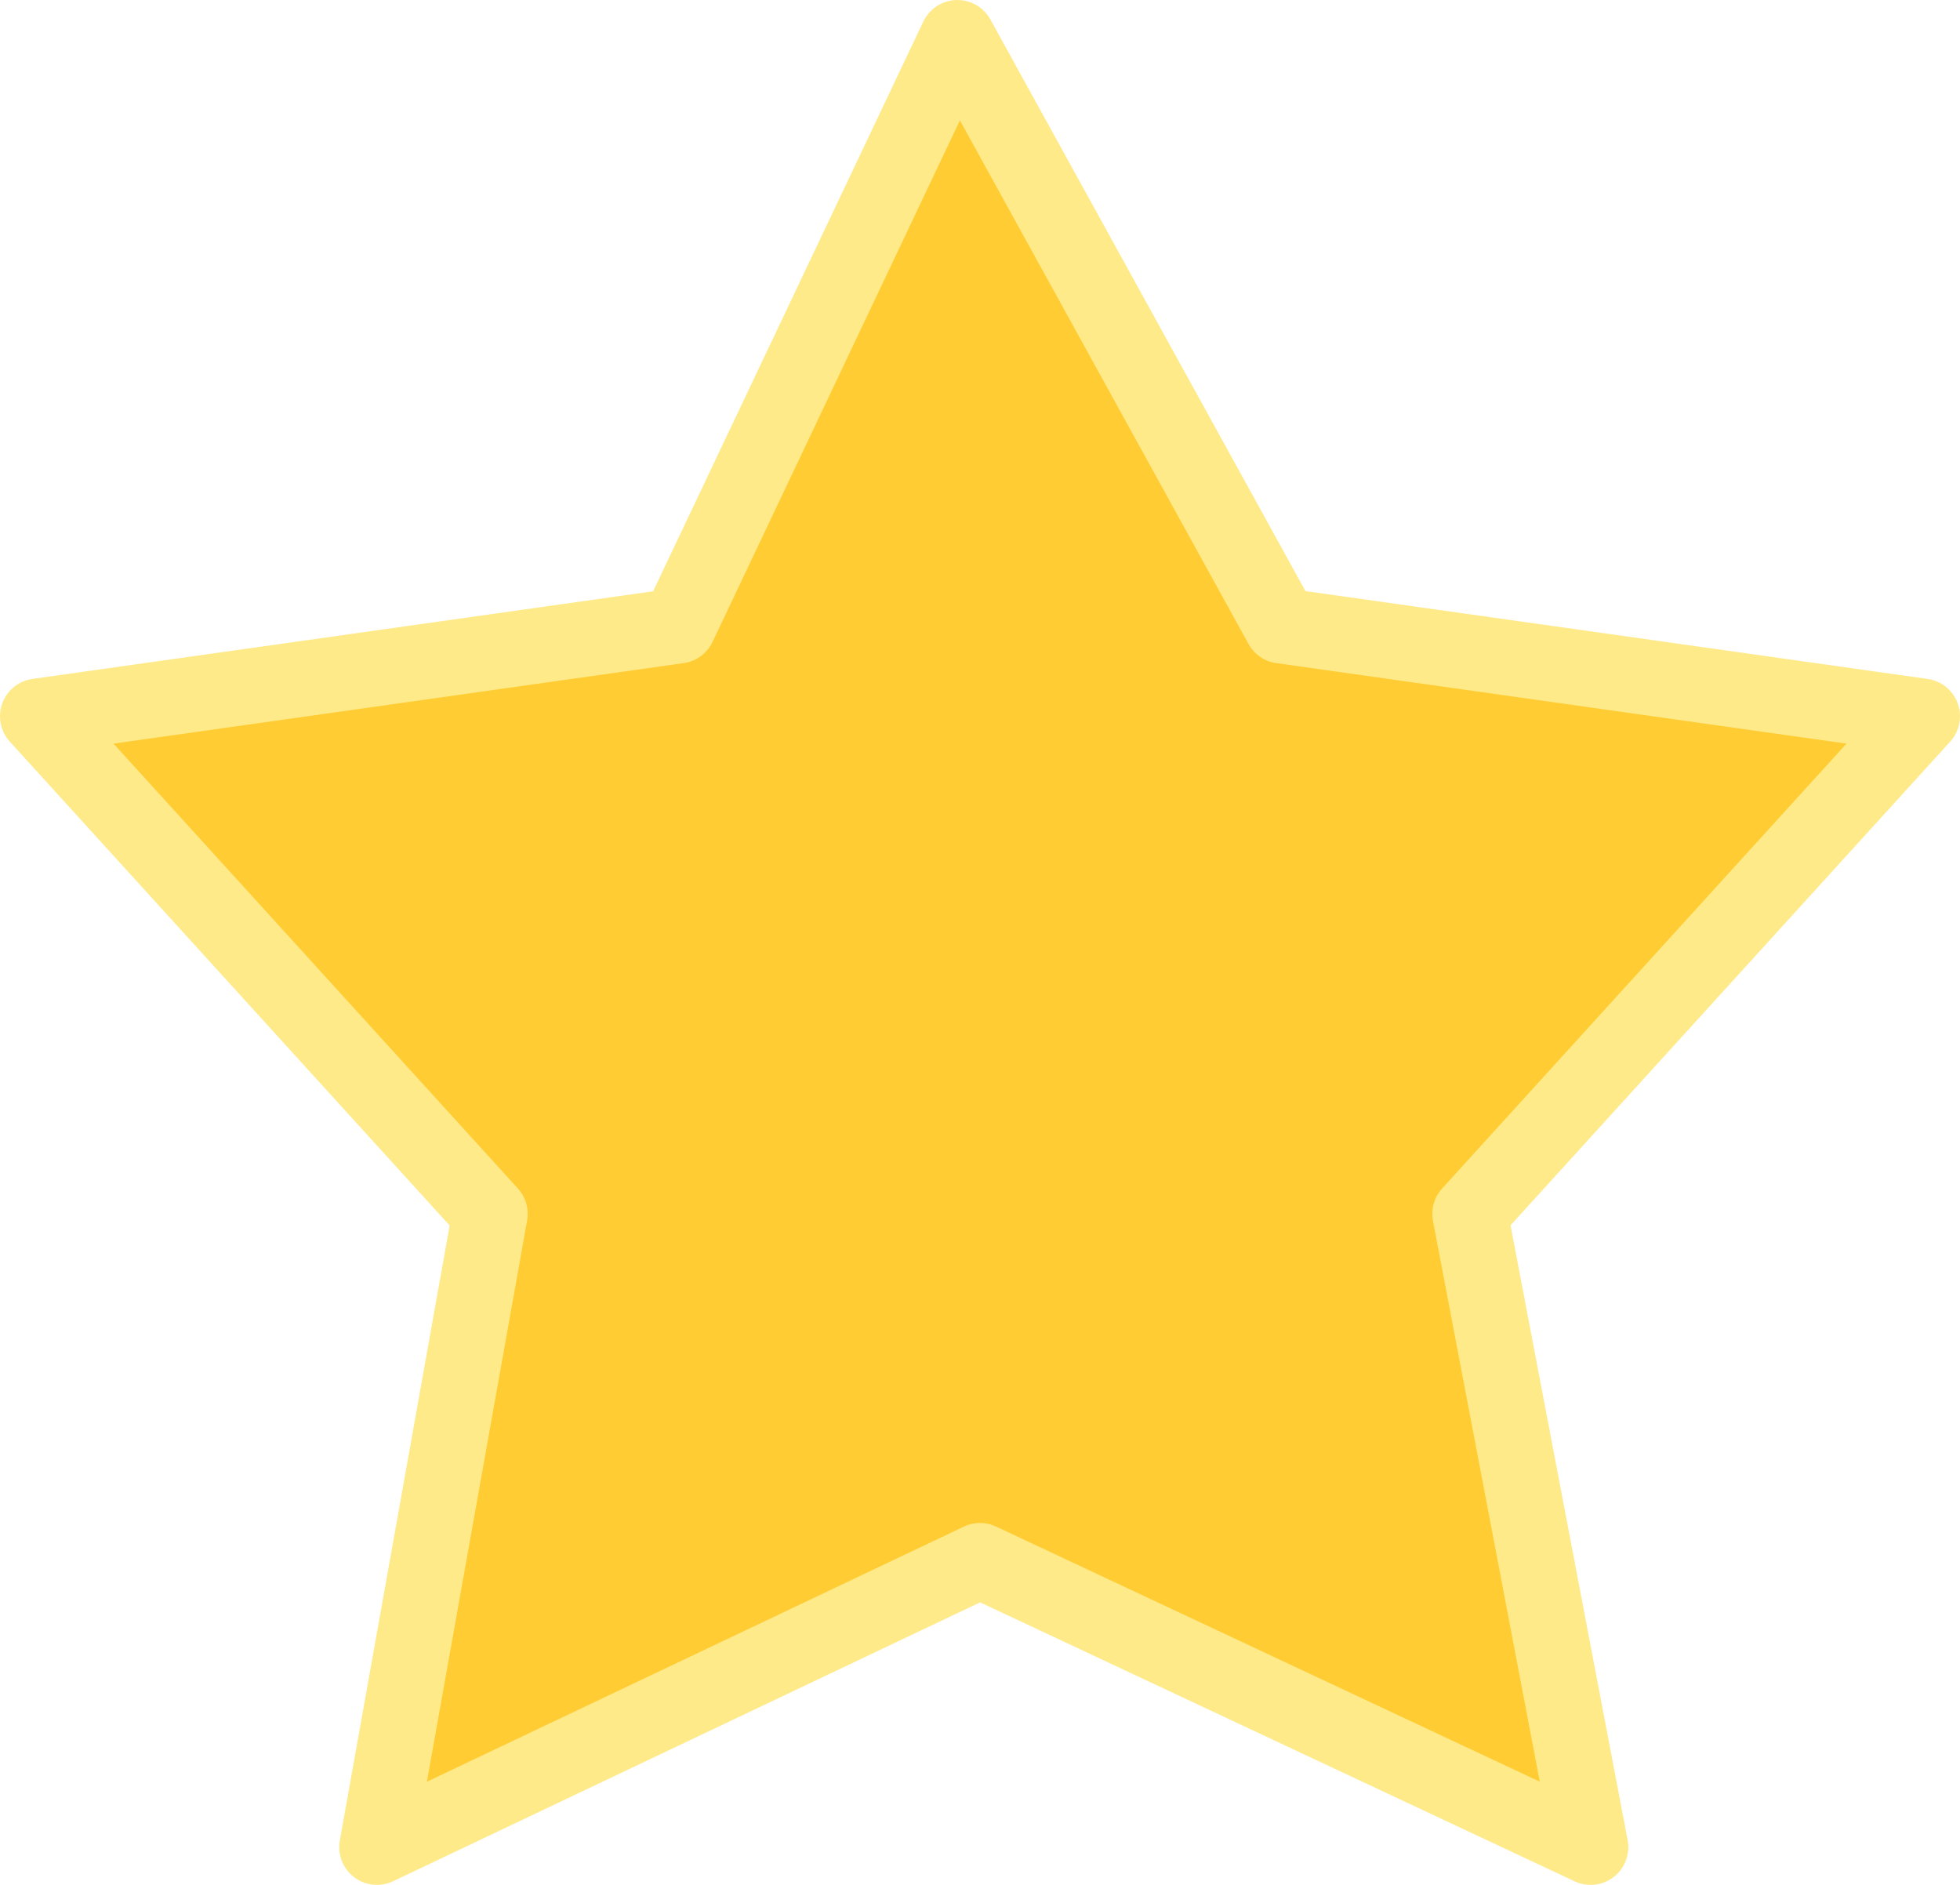
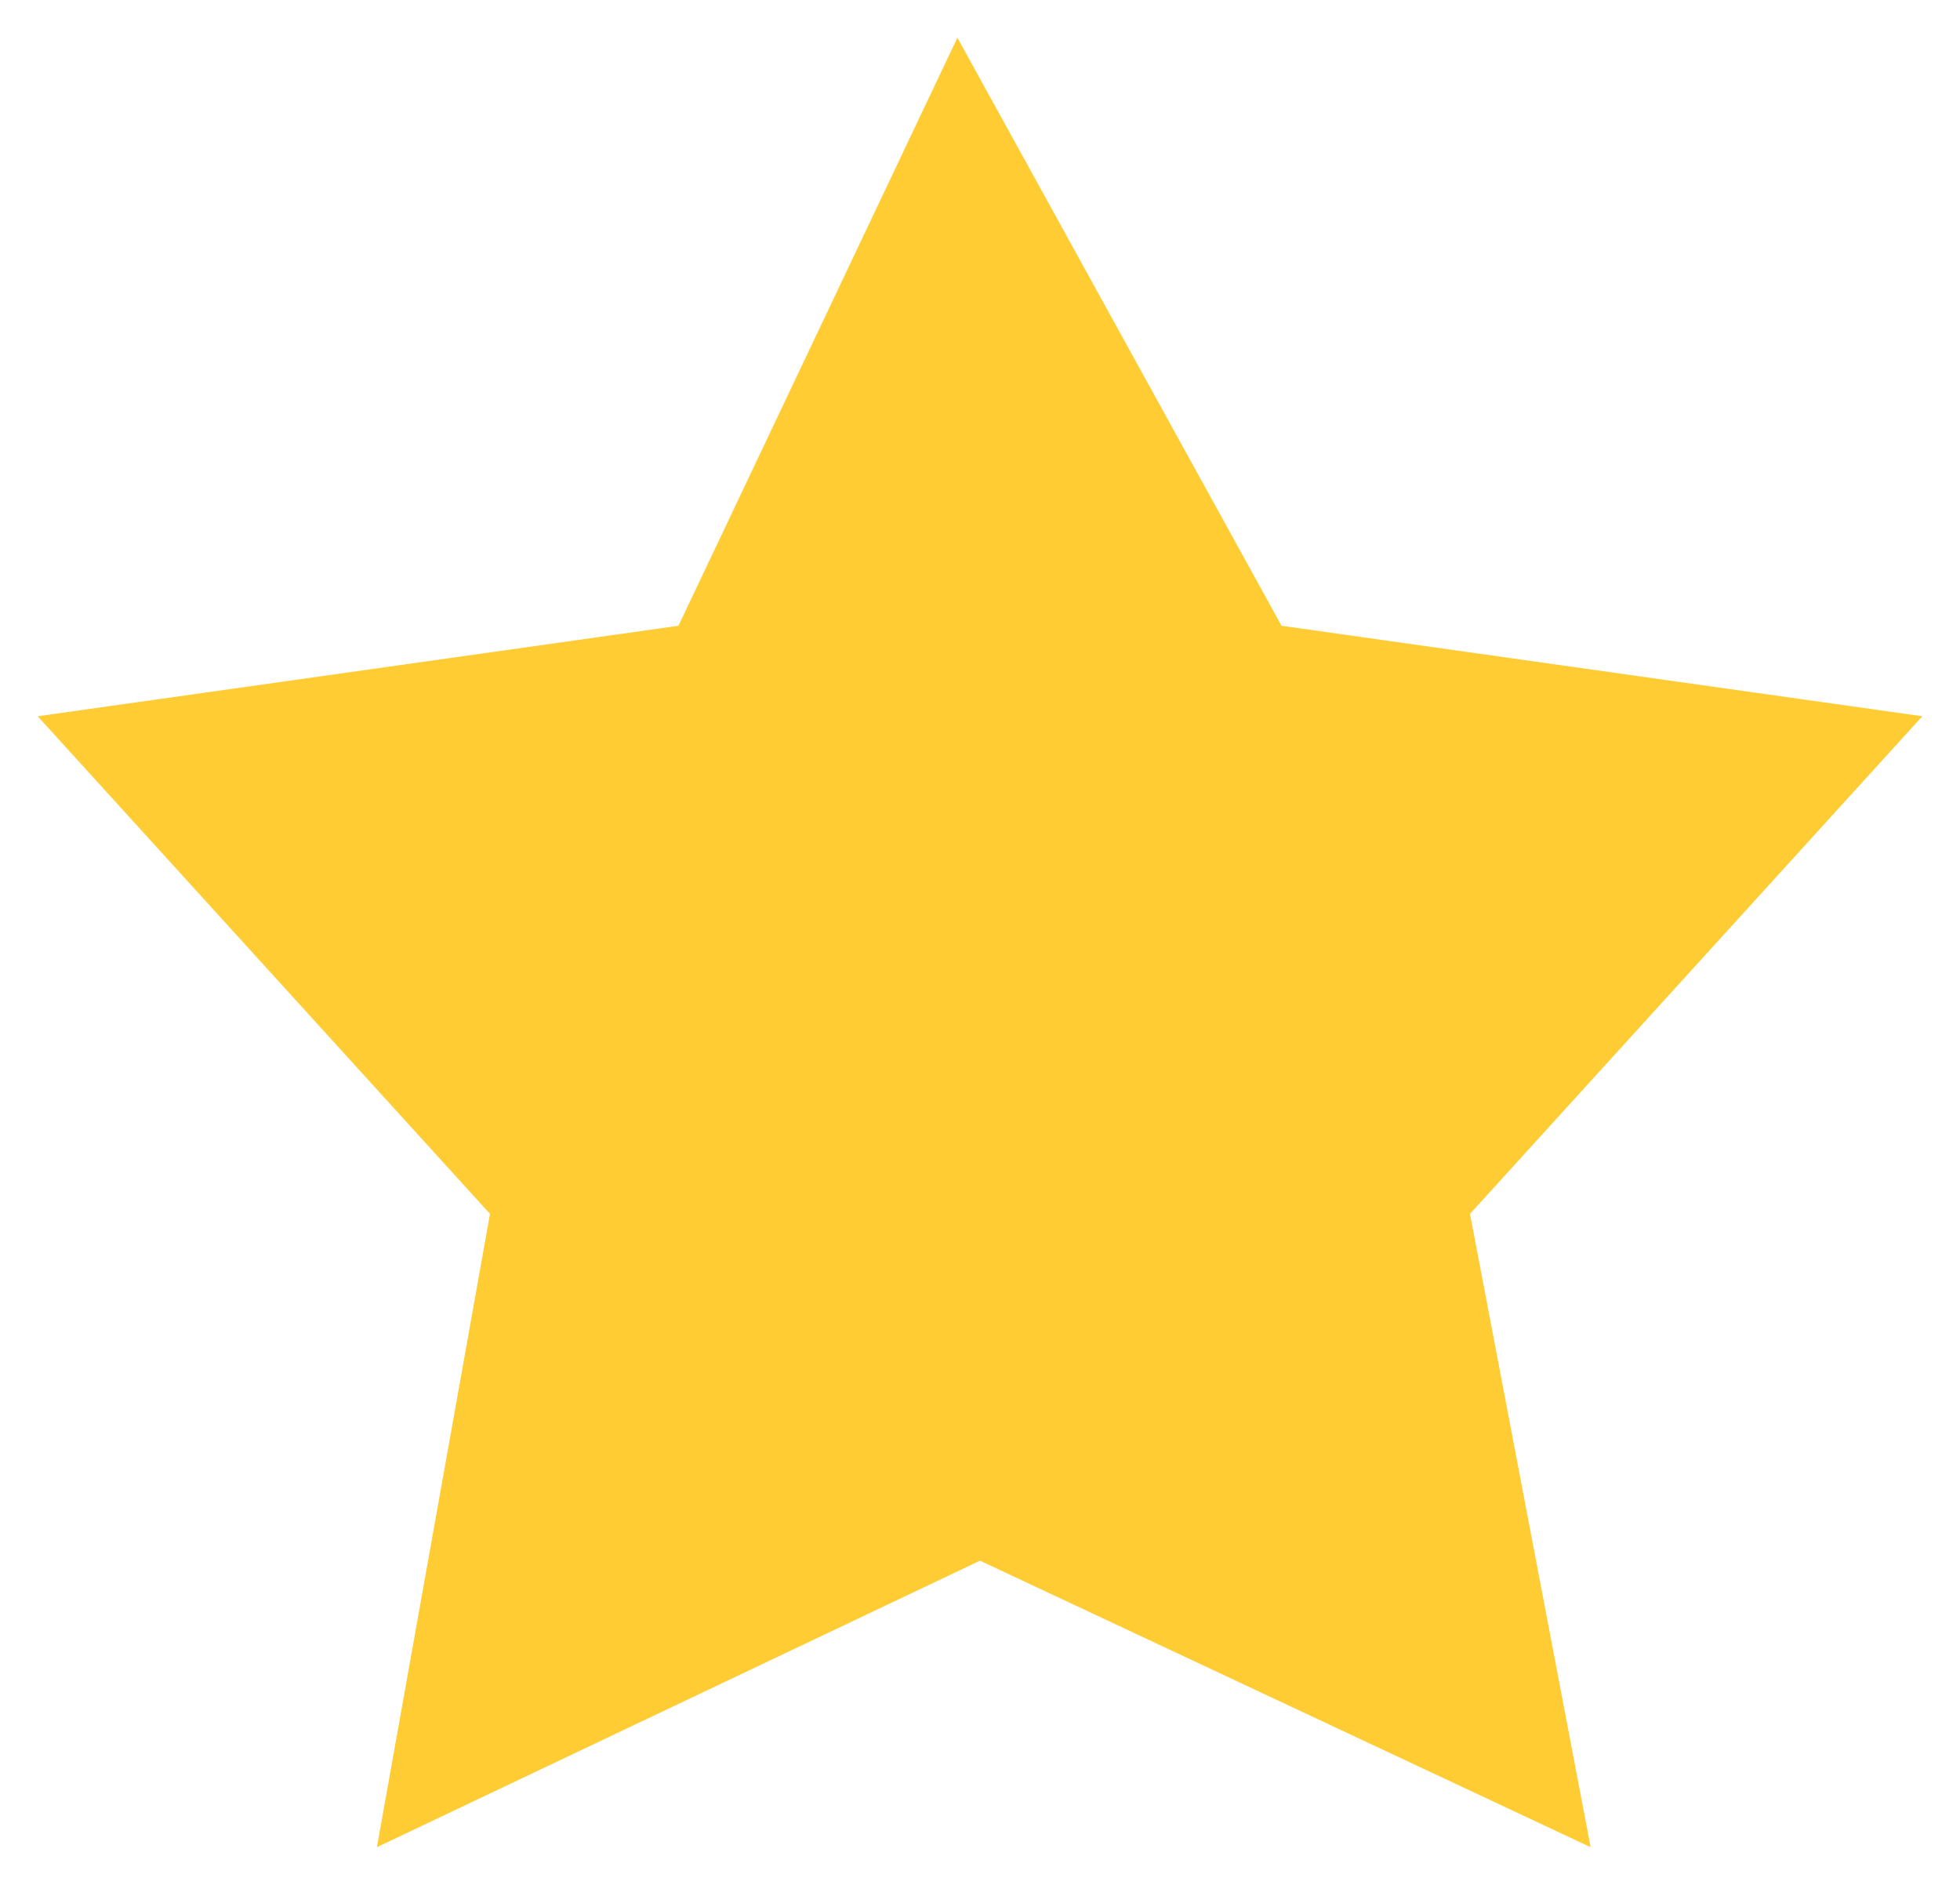
<svg xmlns="http://www.w3.org/2000/svg" height="12.5px" width="13.0px">
  <g transform="matrix(1.0, 0.0, 0.0, 1.0, 6.25, 6.8)">
    <path d="M2.25 -2.65 L6.5 -2.05 3.5 1.25 4.3 5.45 0.25 3.55 -3.75 5.45 -3.0 1.25 -6.0 -2.05 -1.75 -2.65 0.1 -6.55 2.25 -2.65" fill="#ffcc33" fill-rule="evenodd" stroke="none" />
-     <path d="M2.25 -2.65 L6.5 -2.05 3.5 1.25 4.3 5.45 0.25 3.55 -3.75 5.45 -3.0 1.25 -6.0 -2.05 -1.75 -2.65 0.1 -6.55 2.25 -2.65 Z" fill="none" stroke="#ffea8a" stroke-linecap="round" stroke-linejoin="round" stroke-width="0.5" />
  </g>
</svg>